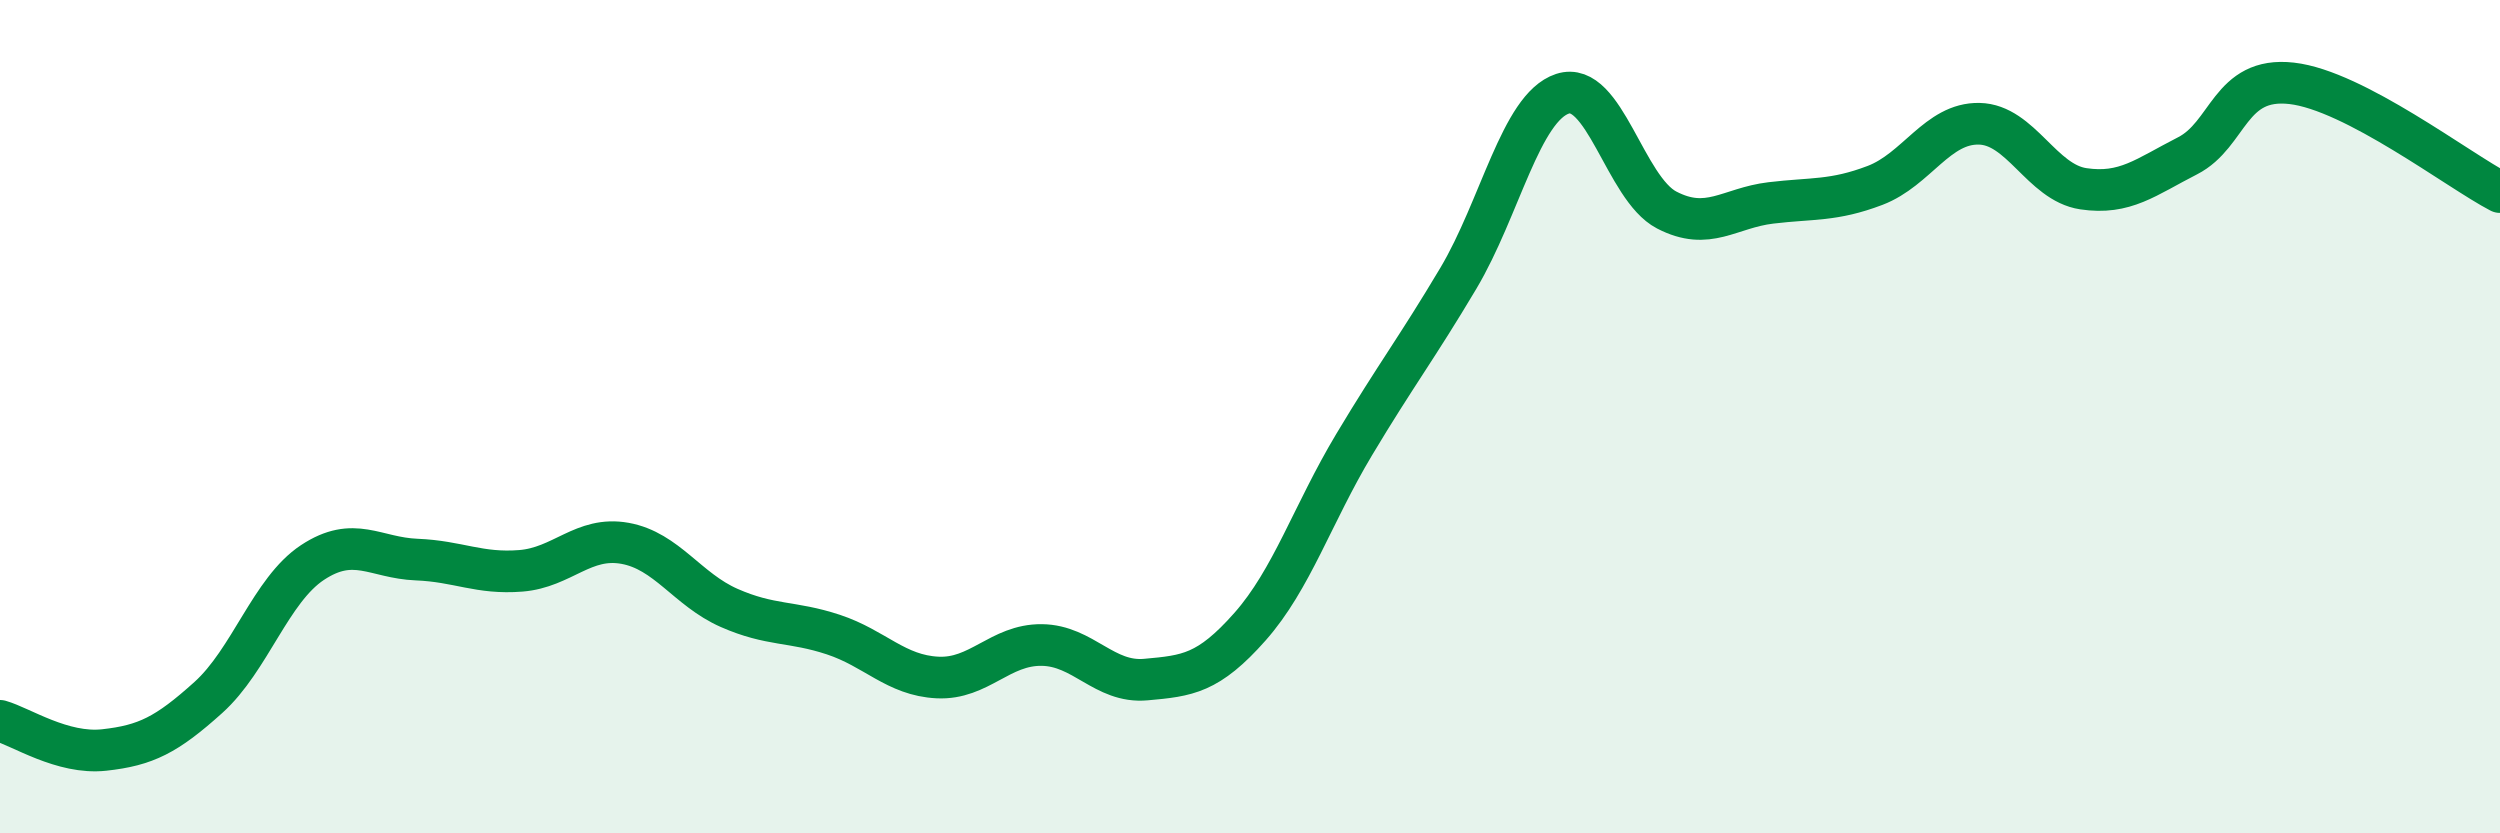
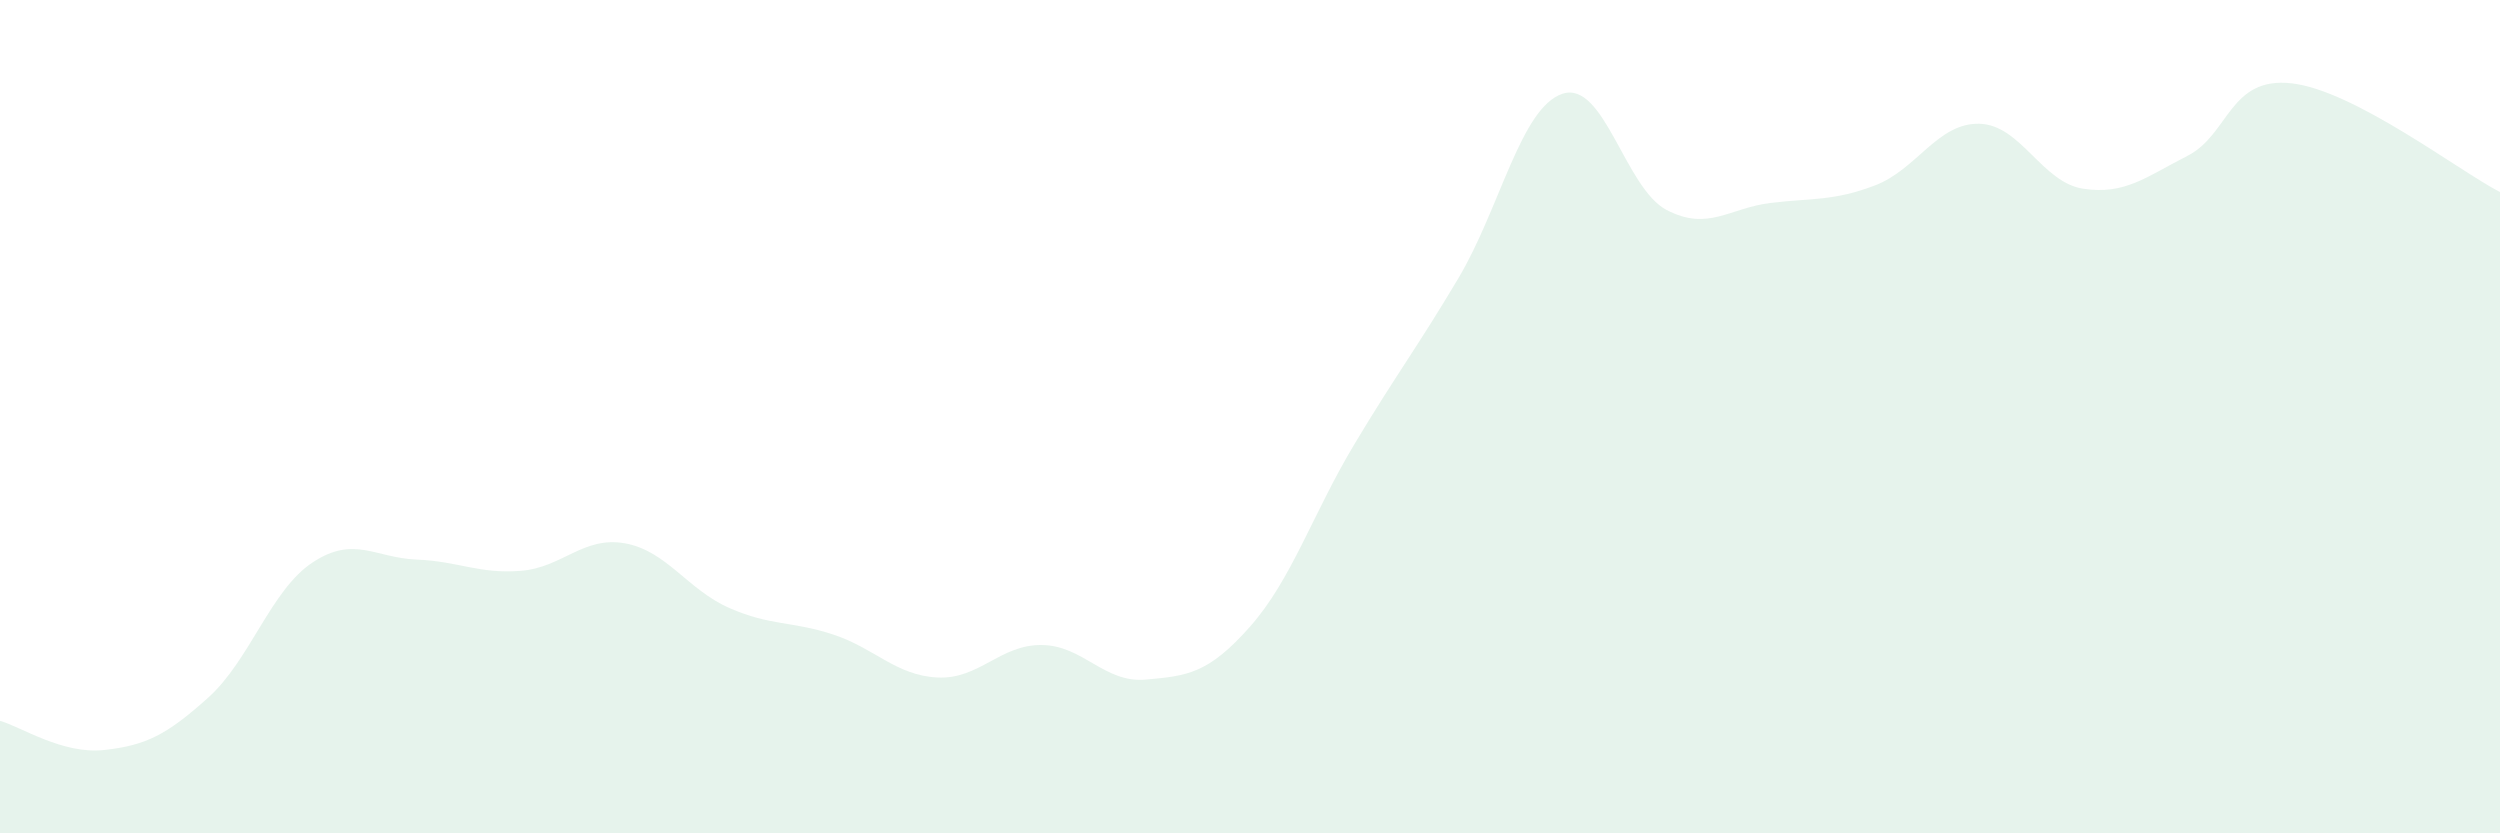
<svg xmlns="http://www.w3.org/2000/svg" width="60" height="20" viewBox="0 0 60 20">
  <path d="M 0,17.3 C 0.5,17.44 1.5,18.11 2.5,18 C 3.5,17.89 4,17.64 5,16.74 C 6,15.84 6.5,14.16 7.5,13.5 C 8.5,12.84 9,13.39 10,13.43 C 11,13.47 11.5,13.78 12.5,13.7 C 13.5,13.62 14,12.86 15,13.04 C 16,13.22 16.5,14.15 17.5,14.59 C 18.5,15.03 19,14.9 20,15.23 C 21,15.56 21.5,16.21 22.5,16.26 C 23.5,16.31 24,15.47 25,15.48 C 26,15.49 26.5,16.4 27.5,16.31 C 28.5,16.22 29,16.17 30,15.04 C 31,13.91 31.5,12.34 32.5,10.67 C 33.5,9 34,8.36 35,6.68 C 36,5 36.5,2.58 37.5,2.25 C 38.5,1.92 39,4.52 40,5.04 C 41,5.56 41.5,4.99 42.5,4.87 C 43.5,4.75 44,4.83 45,4.45 C 46,4.07 46.5,2.95 47.5,2.97 C 48.5,2.99 49,4.38 50,4.53 C 51,4.68 51.5,4.25 52.5,3.74 C 53.5,3.23 53.5,1.83 55,2 C 56.5,2.17 59,4.09 60,4.61L60 20L0 20Z" fill="#008740" opacity="0.1" stroke-linecap="round" stroke-linejoin="round" />
-   <path d="M 0,17.3 C 0.5,17.44 1.5,18.11 2.5,18 C 3.5,17.89 4,17.64 5,16.74 C 6,15.84 6.5,14.16 7.5,13.5 C 8.5,12.84 9,13.39 10,13.43 C 11,13.47 11.5,13.78 12.5,13.7 C 13.5,13.62 14,12.86 15,13.04 C 16,13.22 16.5,14.15 17.5,14.59 C 18.5,15.03 19,14.9 20,15.23 C 21,15.56 21.5,16.21 22.5,16.26 C 23.5,16.31 24,15.47 25,15.48 C 26,15.49 26.5,16.4 27.5,16.31 C 28.5,16.22 29,16.17 30,15.04 C 31,13.91 31.5,12.34 32.5,10.67 C 33.5,9 34,8.36 35,6.68 C 36,5 36.5,2.58 37.5,2.25 C 38.5,1.92 39,4.52 40,5.04 C 41,5.56 41.5,4.99 42.5,4.87 C 43.5,4.75 44,4.83 45,4.45 C 46,4.07 46.5,2.95 47.5,2.97 C 48.5,2.99 49,4.38 50,4.53 C 51,4.68 51.5,4.25 52.5,3.74 C 53.5,3.23 53.5,1.83 55,2 C 56.5,2.17 59,4.09 60,4.61" stroke="#008740" stroke-width="1" fill="none" stroke-linecap="round" stroke-linejoin="round" />
</svg>